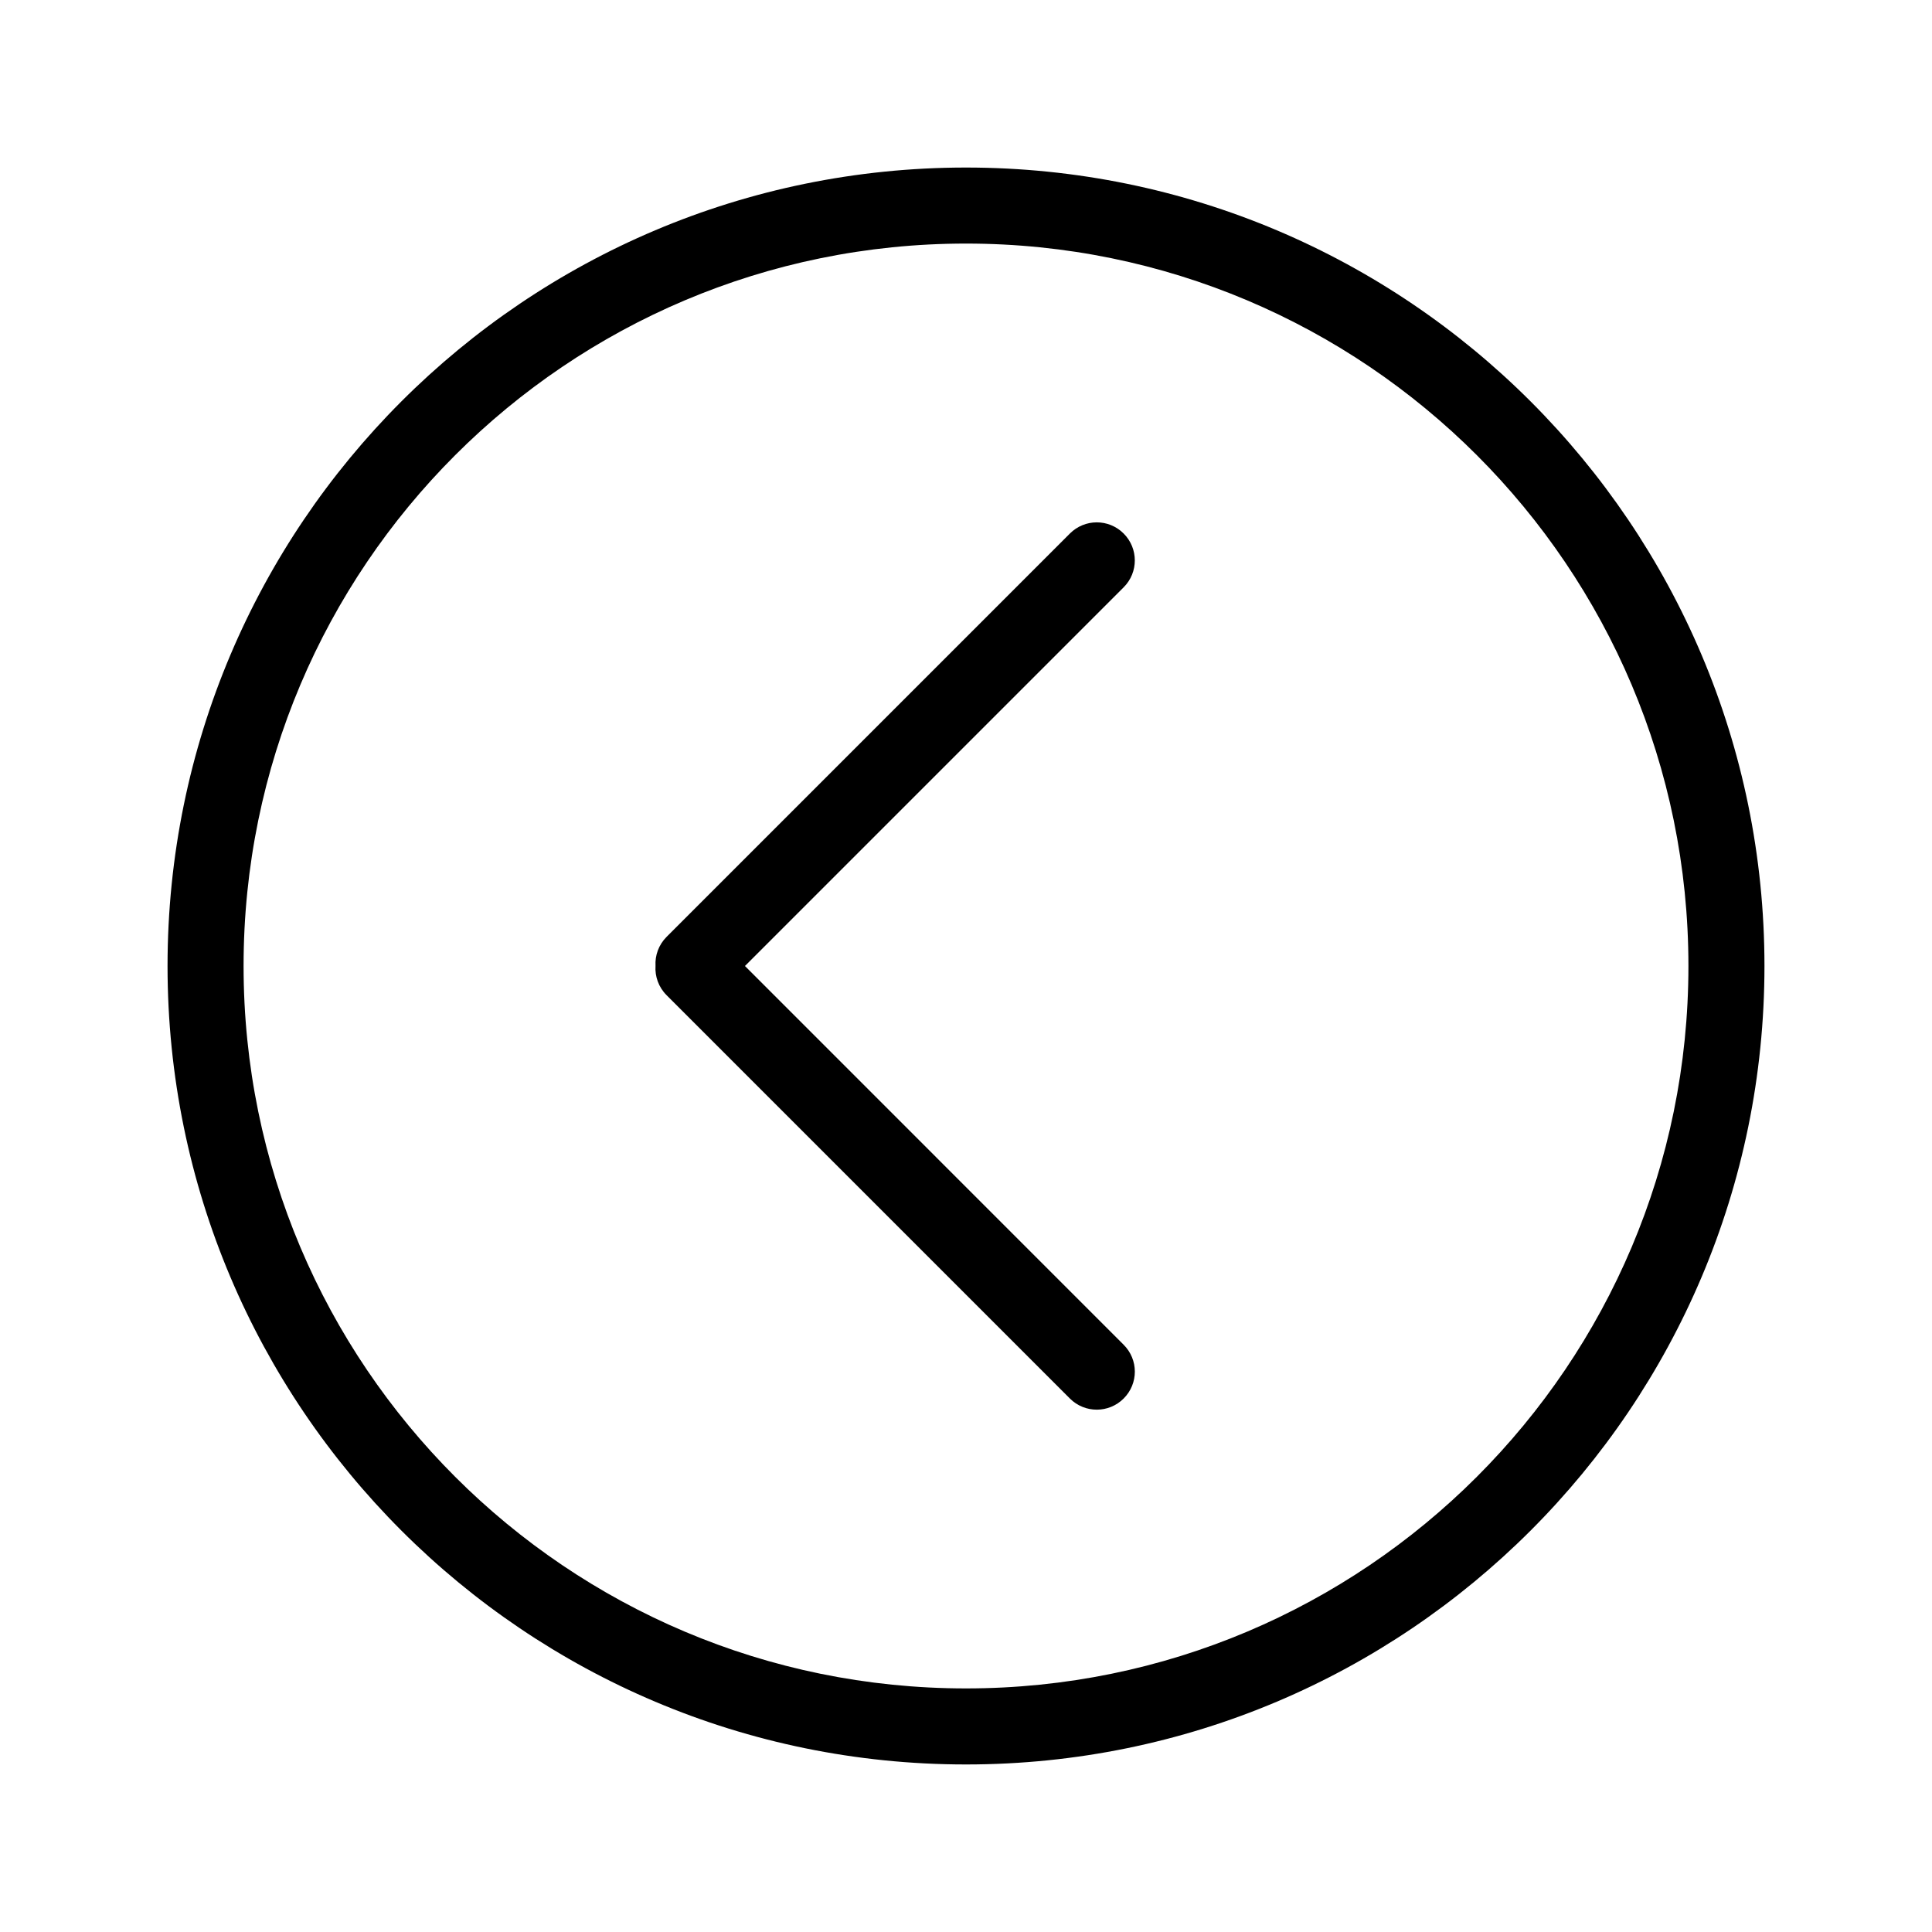
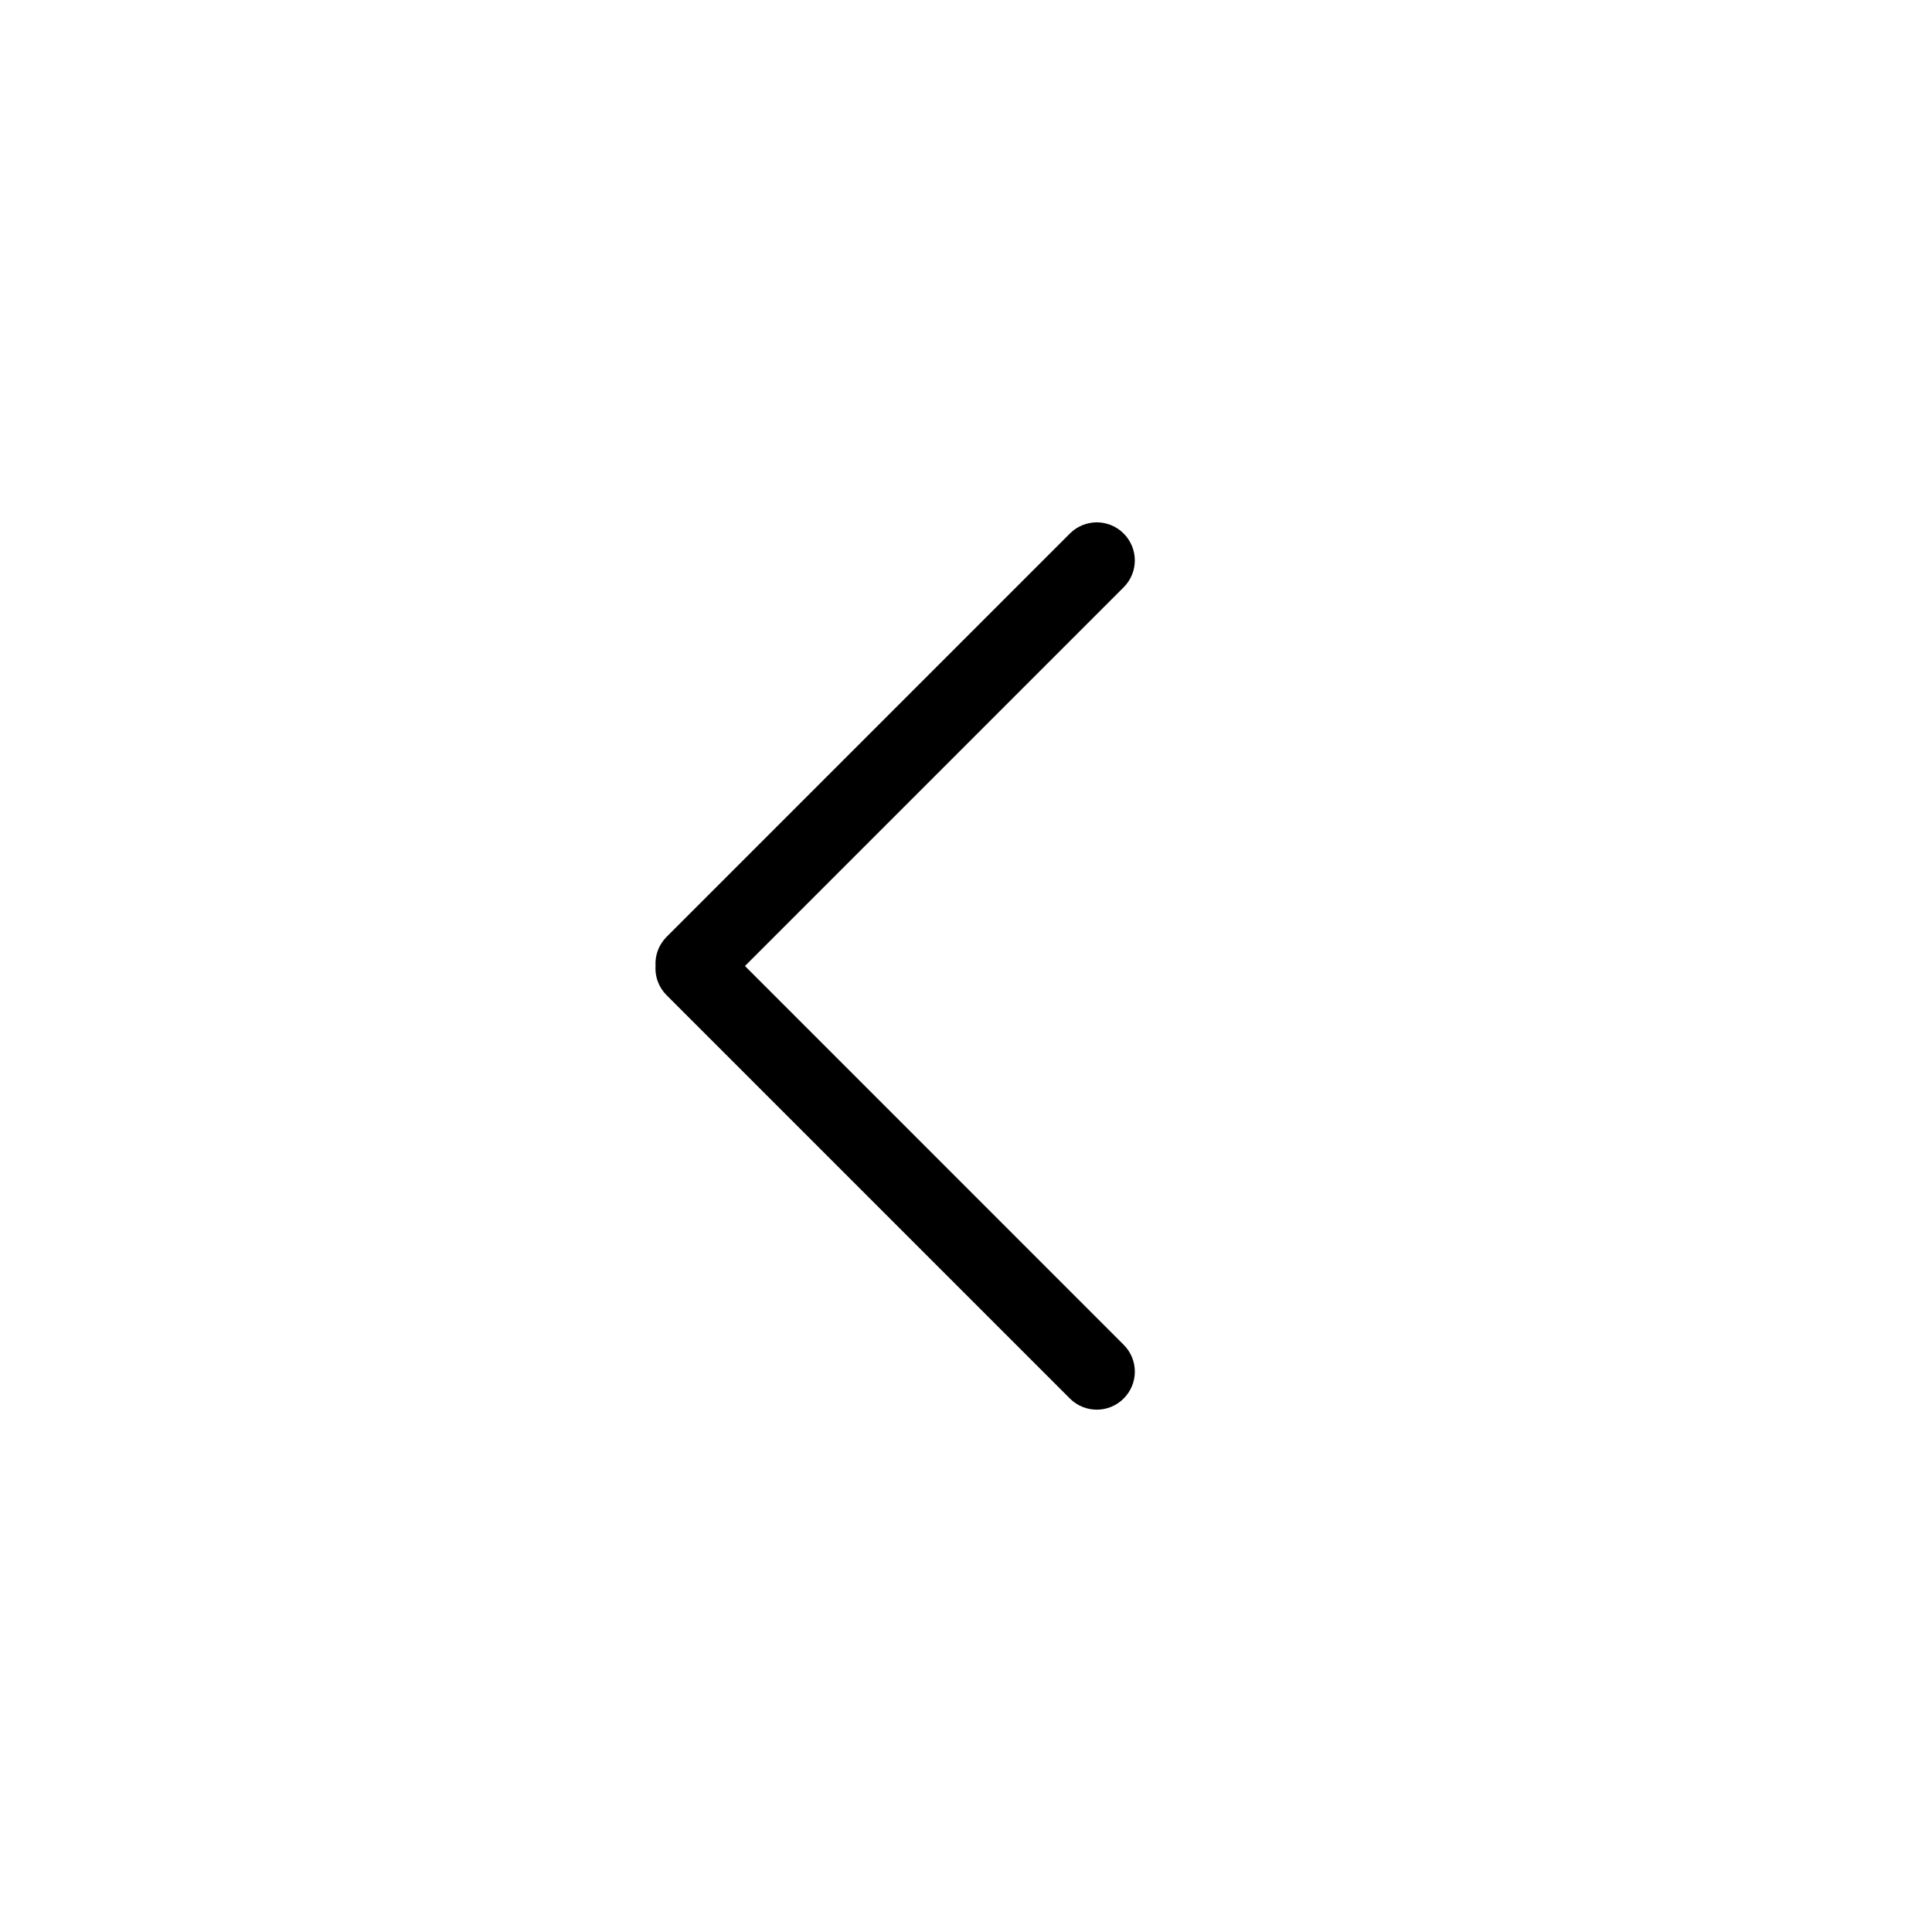
<svg xmlns="http://www.w3.org/2000/svg" fill="#000000" width="800px" height="800px" version="1.1" viewBox="144 144 512 512">
  <g fill-rule="evenodd">
    <path d="m341.42 400 100.36-100.36c3.949-3.945 3.938-10.312 0-14.25-3.961-3.961-10.312-3.934-14.25 0l-106.87 106.88c-2.117 2.117-3.098 4.93-2.941 7.688-0.184 2.797 0.801 5.648 2.941 7.785l106.87 106.88c3.949 3.945 10.316 3.934 14.25 0 3.965-3.965 3.938-10.316 0-14.25z" />
-     <path d="m400 611.6c116.86 0 211.6-94.734 211.6-211.6s-94.734-211.6-211.6-211.6-211.6 94.738-211.6 211.6 94.738 211.6 211.6 211.6zm0-20.152c-105.73 0-191.45-85.715-191.45-191.45 0-105.73 85.715-191.45 191.45-191.45 105.73 0 191.45 85.715 191.45 191.45 0 105.73-85.715 191.45-191.45 191.45z" />
  </g>
</svg>